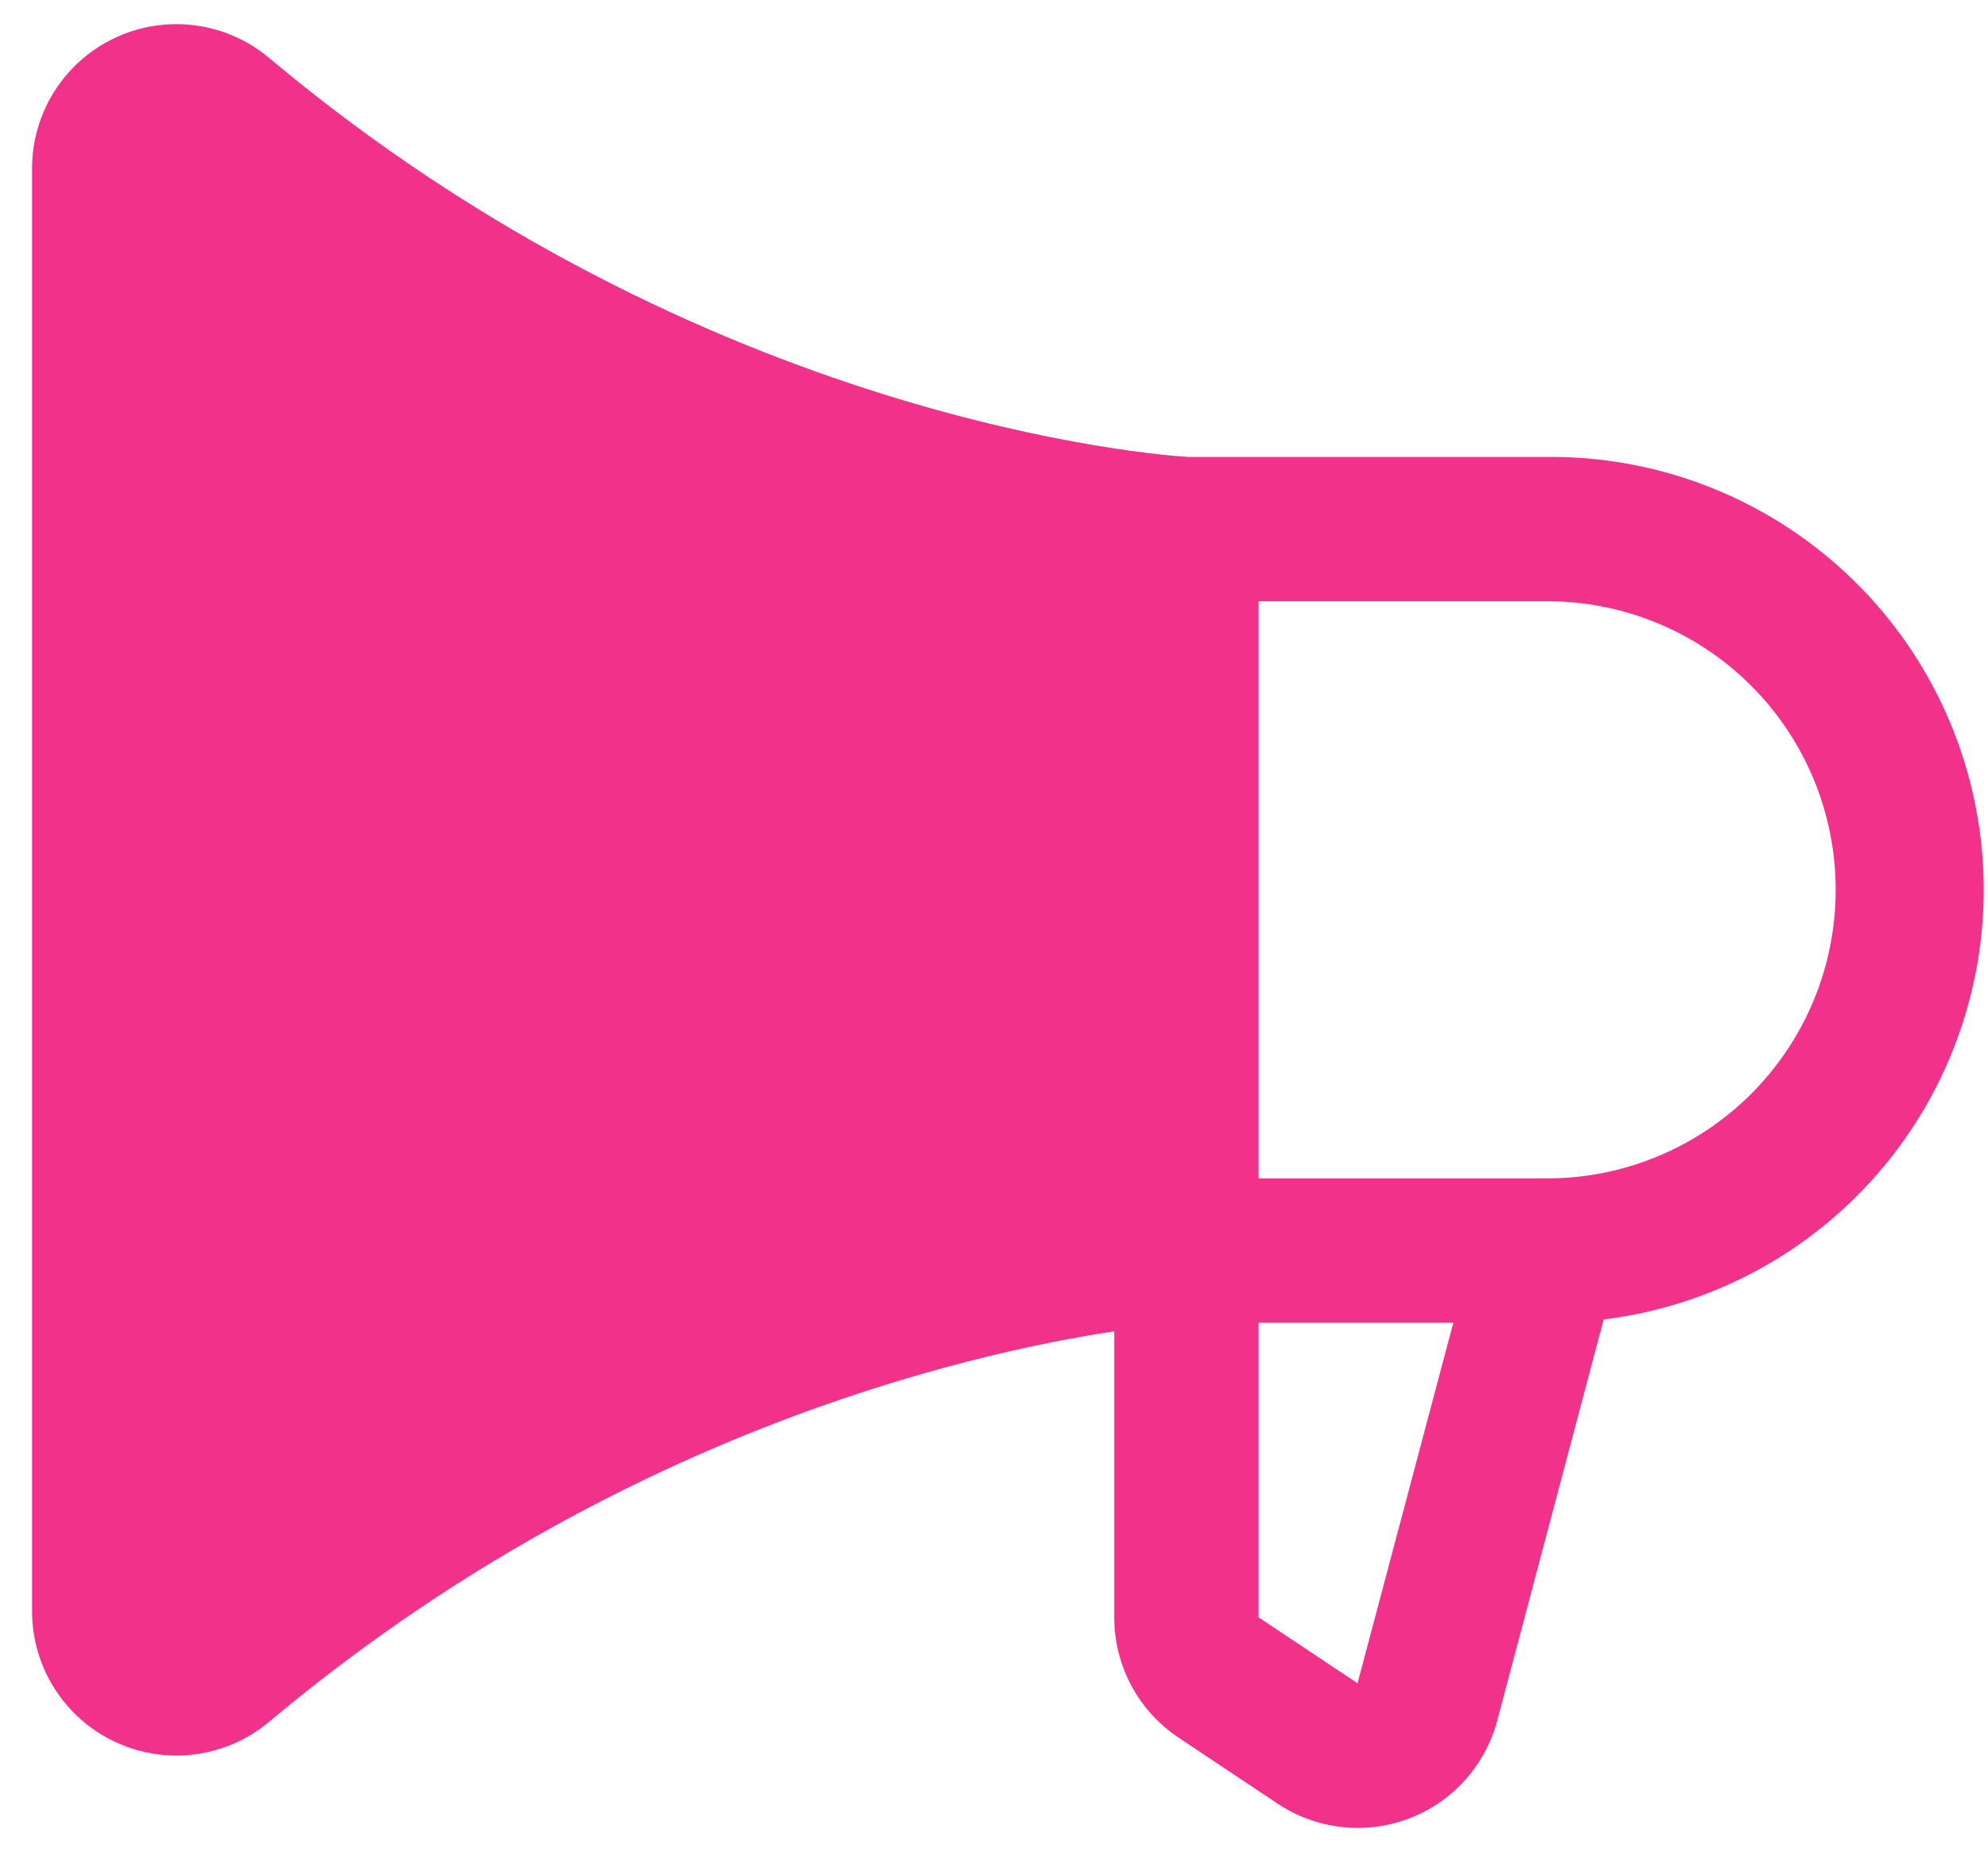
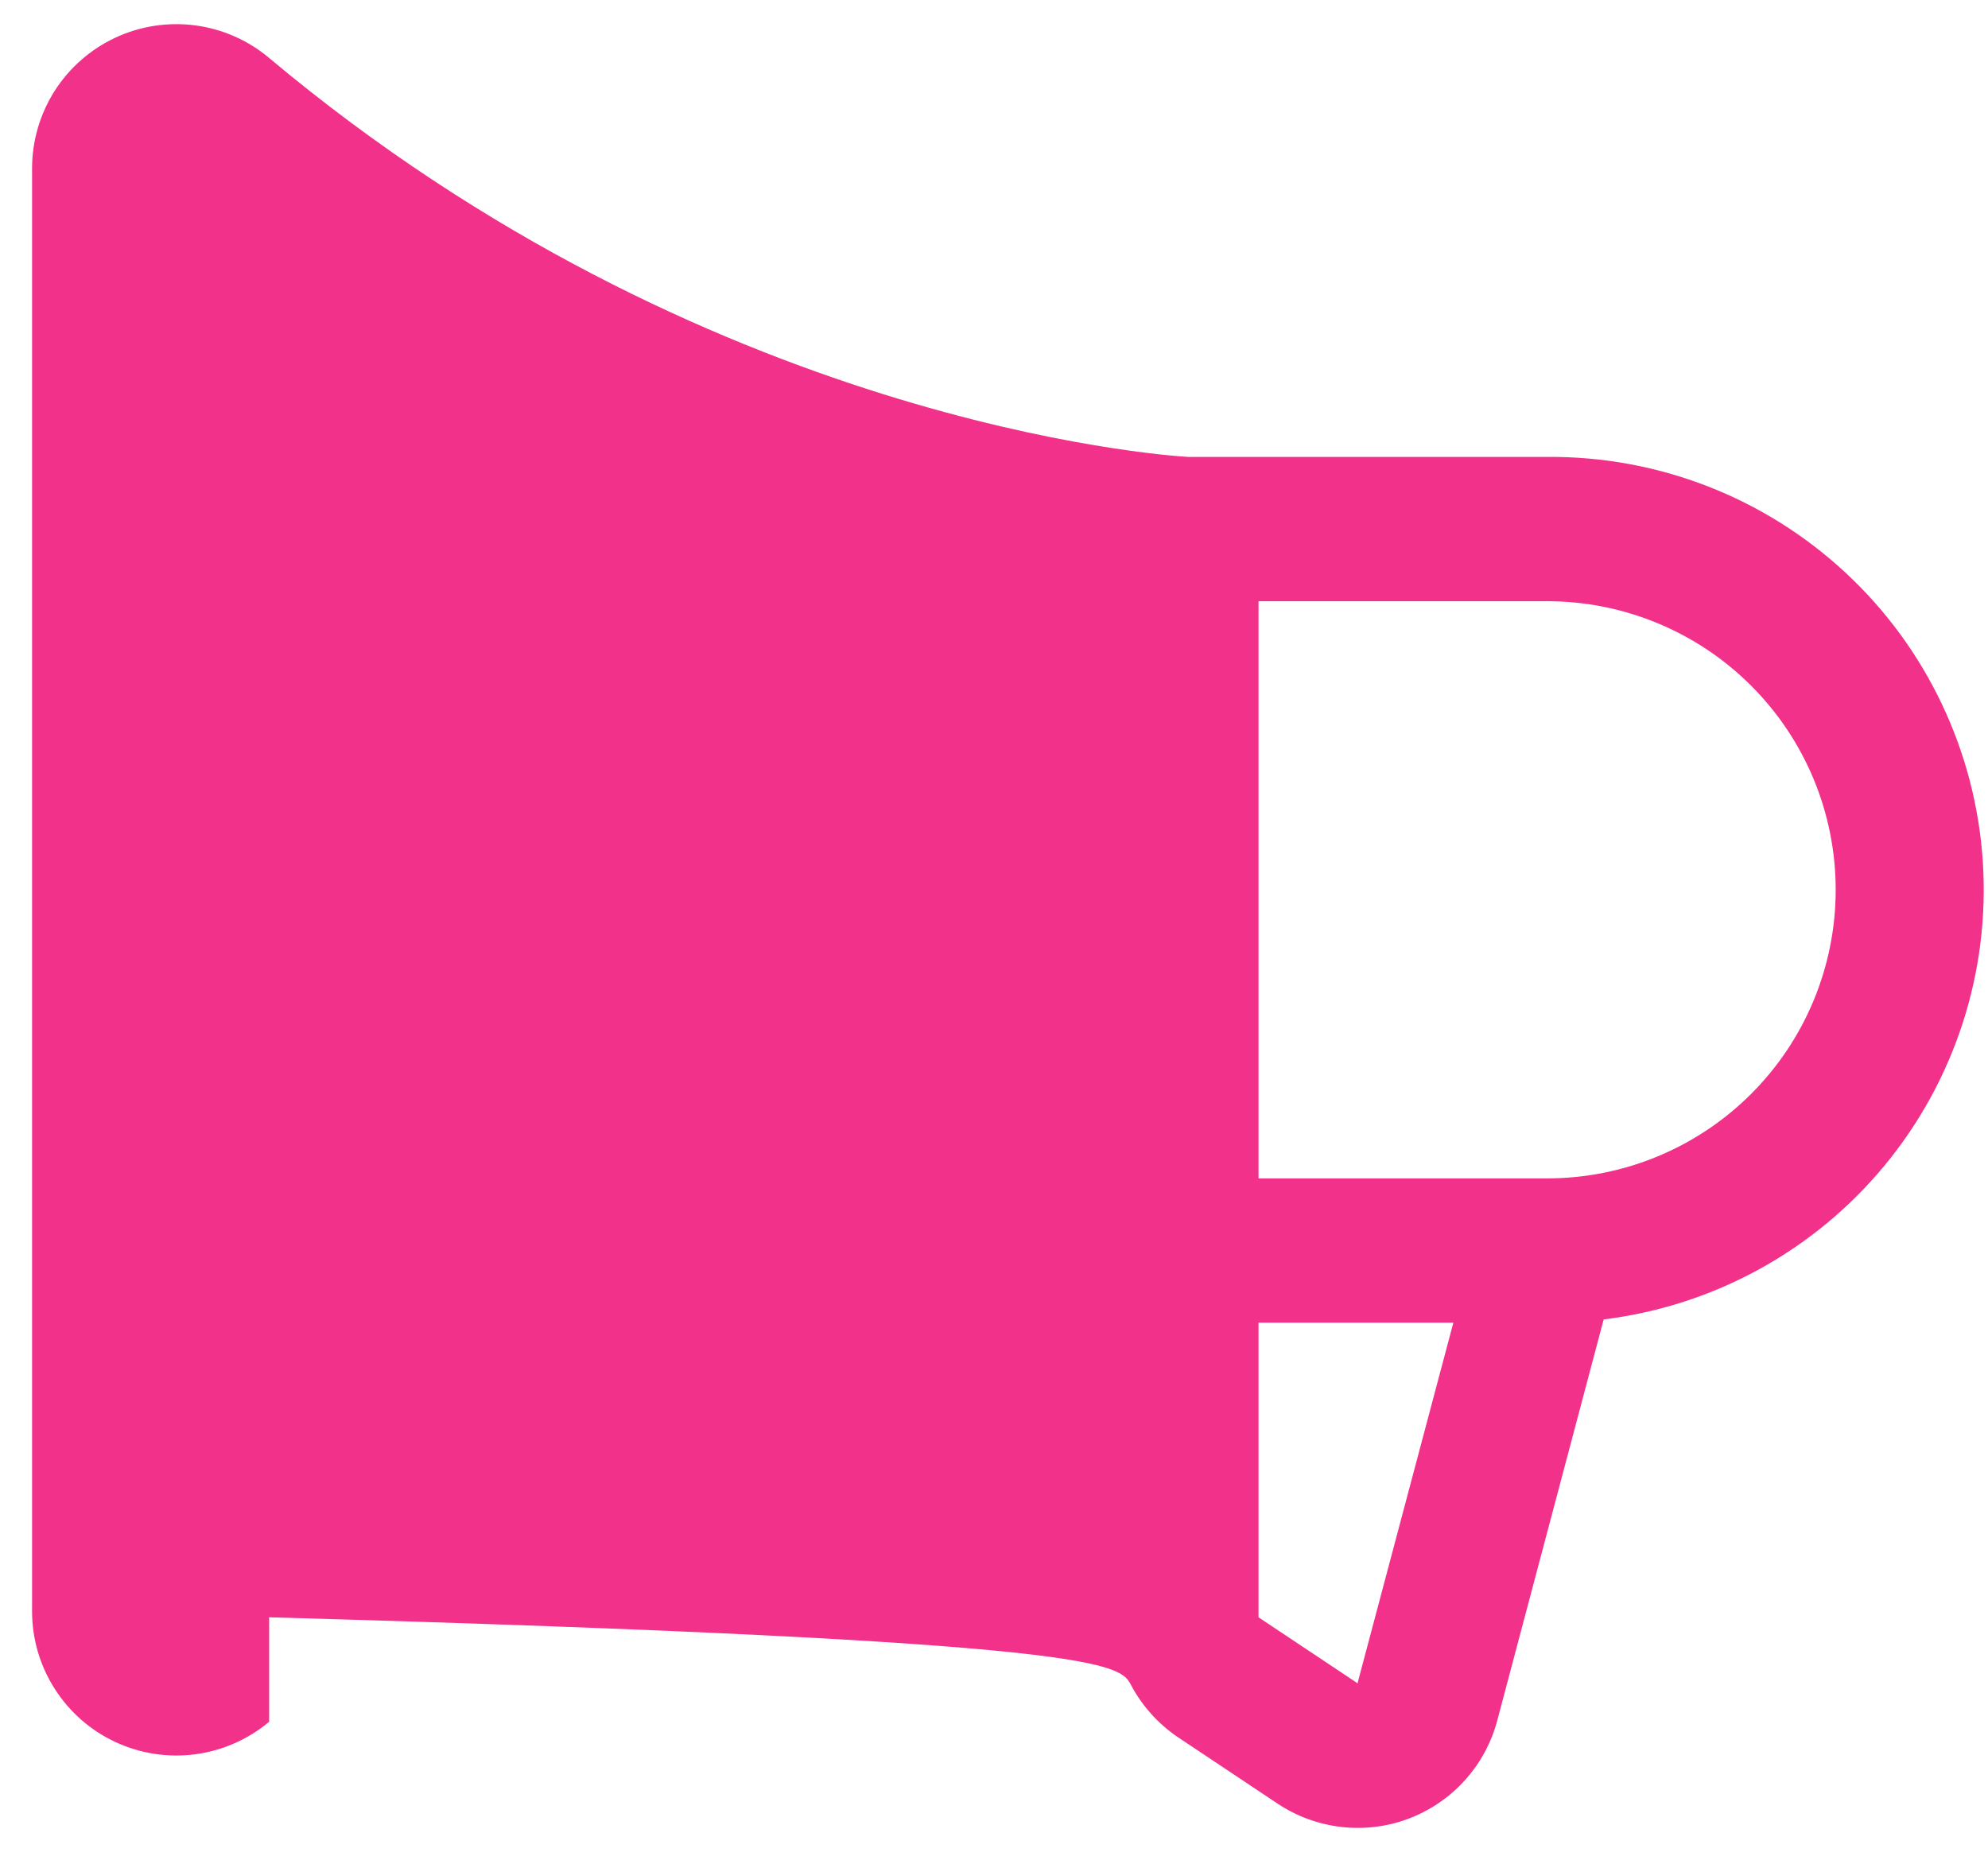
<svg xmlns="http://www.w3.org/2000/svg" width="31" height="29" viewBox="0 0 31 29" fill="none">
-   <path d="M24.125 7.125H18.528C18.119 7.101 10.988 6.599 4.197 0.904C3.869 0.628 3.469 0.452 3.045 0.396C2.62 0.34 2.189 0.406 1.8 0.587C1.412 0.768 1.084 1.055 0.853 1.416C0.623 1.778 0.5 2.197 0.5 2.625V25.125C0.5 25.553 0.622 25.973 0.853 26.334C1.083 26.695 1.411 26.983 1.8 27.164C2.188 27.345 2.62 27.411 3.045 27.355C3.469 27.299 3.869 27.123 4.197 26.848C9.508 22.393 15.025 21.116 17.375 20.759V25.219C17.375 25.59 17.466 25.955 17.64 26.282C17.815 26.609 18.068 26.888 18.376 27.094L19.923 28.125C20.222 28.324 20.565 28.449 20.922 28.489C21.279 28.529 21.641 28.483 21.976 28.355C22.312 28.226 22.612 28.019 22.851 27.751C23.091 27.482 23.262 27.161 23.352 26.812L25.007 20.574C26.718 20.364 28.284 19.507 29.383 18.179C30.482 16.852 31.032 15.153 30.919 13.433C30.806 11.713 30.04 10.101 28.776 8.928C27.513 7.755 25.849 7.11 24.125 7.125ZM21.172 26.235V26.25L19.625 25.219V20.625H22.663L21.172 26.235ZM24.125 18.375H19.625V9.375H24.125C25.319 9.375 26.463 9.849 27.307 10.693C28.151 11.537 28.625 12.681 28.625 13.875C28.625 15.069 28.151 16.213 27.307 17.057C26.463 17.901 25.319 18.375 24.125 18.375Z" fill="#F2318A" />
+   <path d="M24.125 7.125H18.528C18.119 7.101 10.988 6.599 4.197 0.904C3.869 0.628 3.469 0.452 3.045 0.396C2.62 0.34 2.189 0.406 1.8 0.587C1.412 0.768 1.084 1.055 0.853 1.416C0.623 1.778 0.5 2.197 0.5 2.625V25.125C0.5 25.553 0.622 25.973 0.853 26.334C1.083 26.695 1.411 26.983 1.8 27.164C2.188 27.345 2.62 27.411 3.045 27.355C3.469 27.299 3.869 27.123 4.197 26.848V25.219C17.375 25.59 17.466 25.955 17.64 26.282C17.815 26.609 18.068 26.888 18.376 27.094L19.923 28.125C20.222 28.324 20.565 28.449 20.922 28.489C21.279 28.529 21.641 28.483 21.976 28.355C22.312 28.226 22.612 28.019 22.851 27.751C23.091 27.482 23.262 27.161 23.352 26.812L25.007 20.574C26.718 20.364 28.284 19.507 29.383 18.179C30.482 16.852 31.032 15.153 30.919 13.433C30.806 11.713 30.04 10.101 28.776 8.928C27.513 7.755 25.849 7.11 24.125 7.125ZM21.172 26.235V26.25L19.625 25.219V20.625H22.663L21.172 26.235ZM24.125 18.375H19.625V9.375H24.125C25.319 9.375 26.463 9.849 27.307 10.693C28.151 11.537 28.625 12.681 28.625 13.875C28.625 15.069 28.151 16.213 27.307 17.057C26.463 17.901 25.319 18.375 24.125 18.375Z" fill="#F2318A" />
</svg>